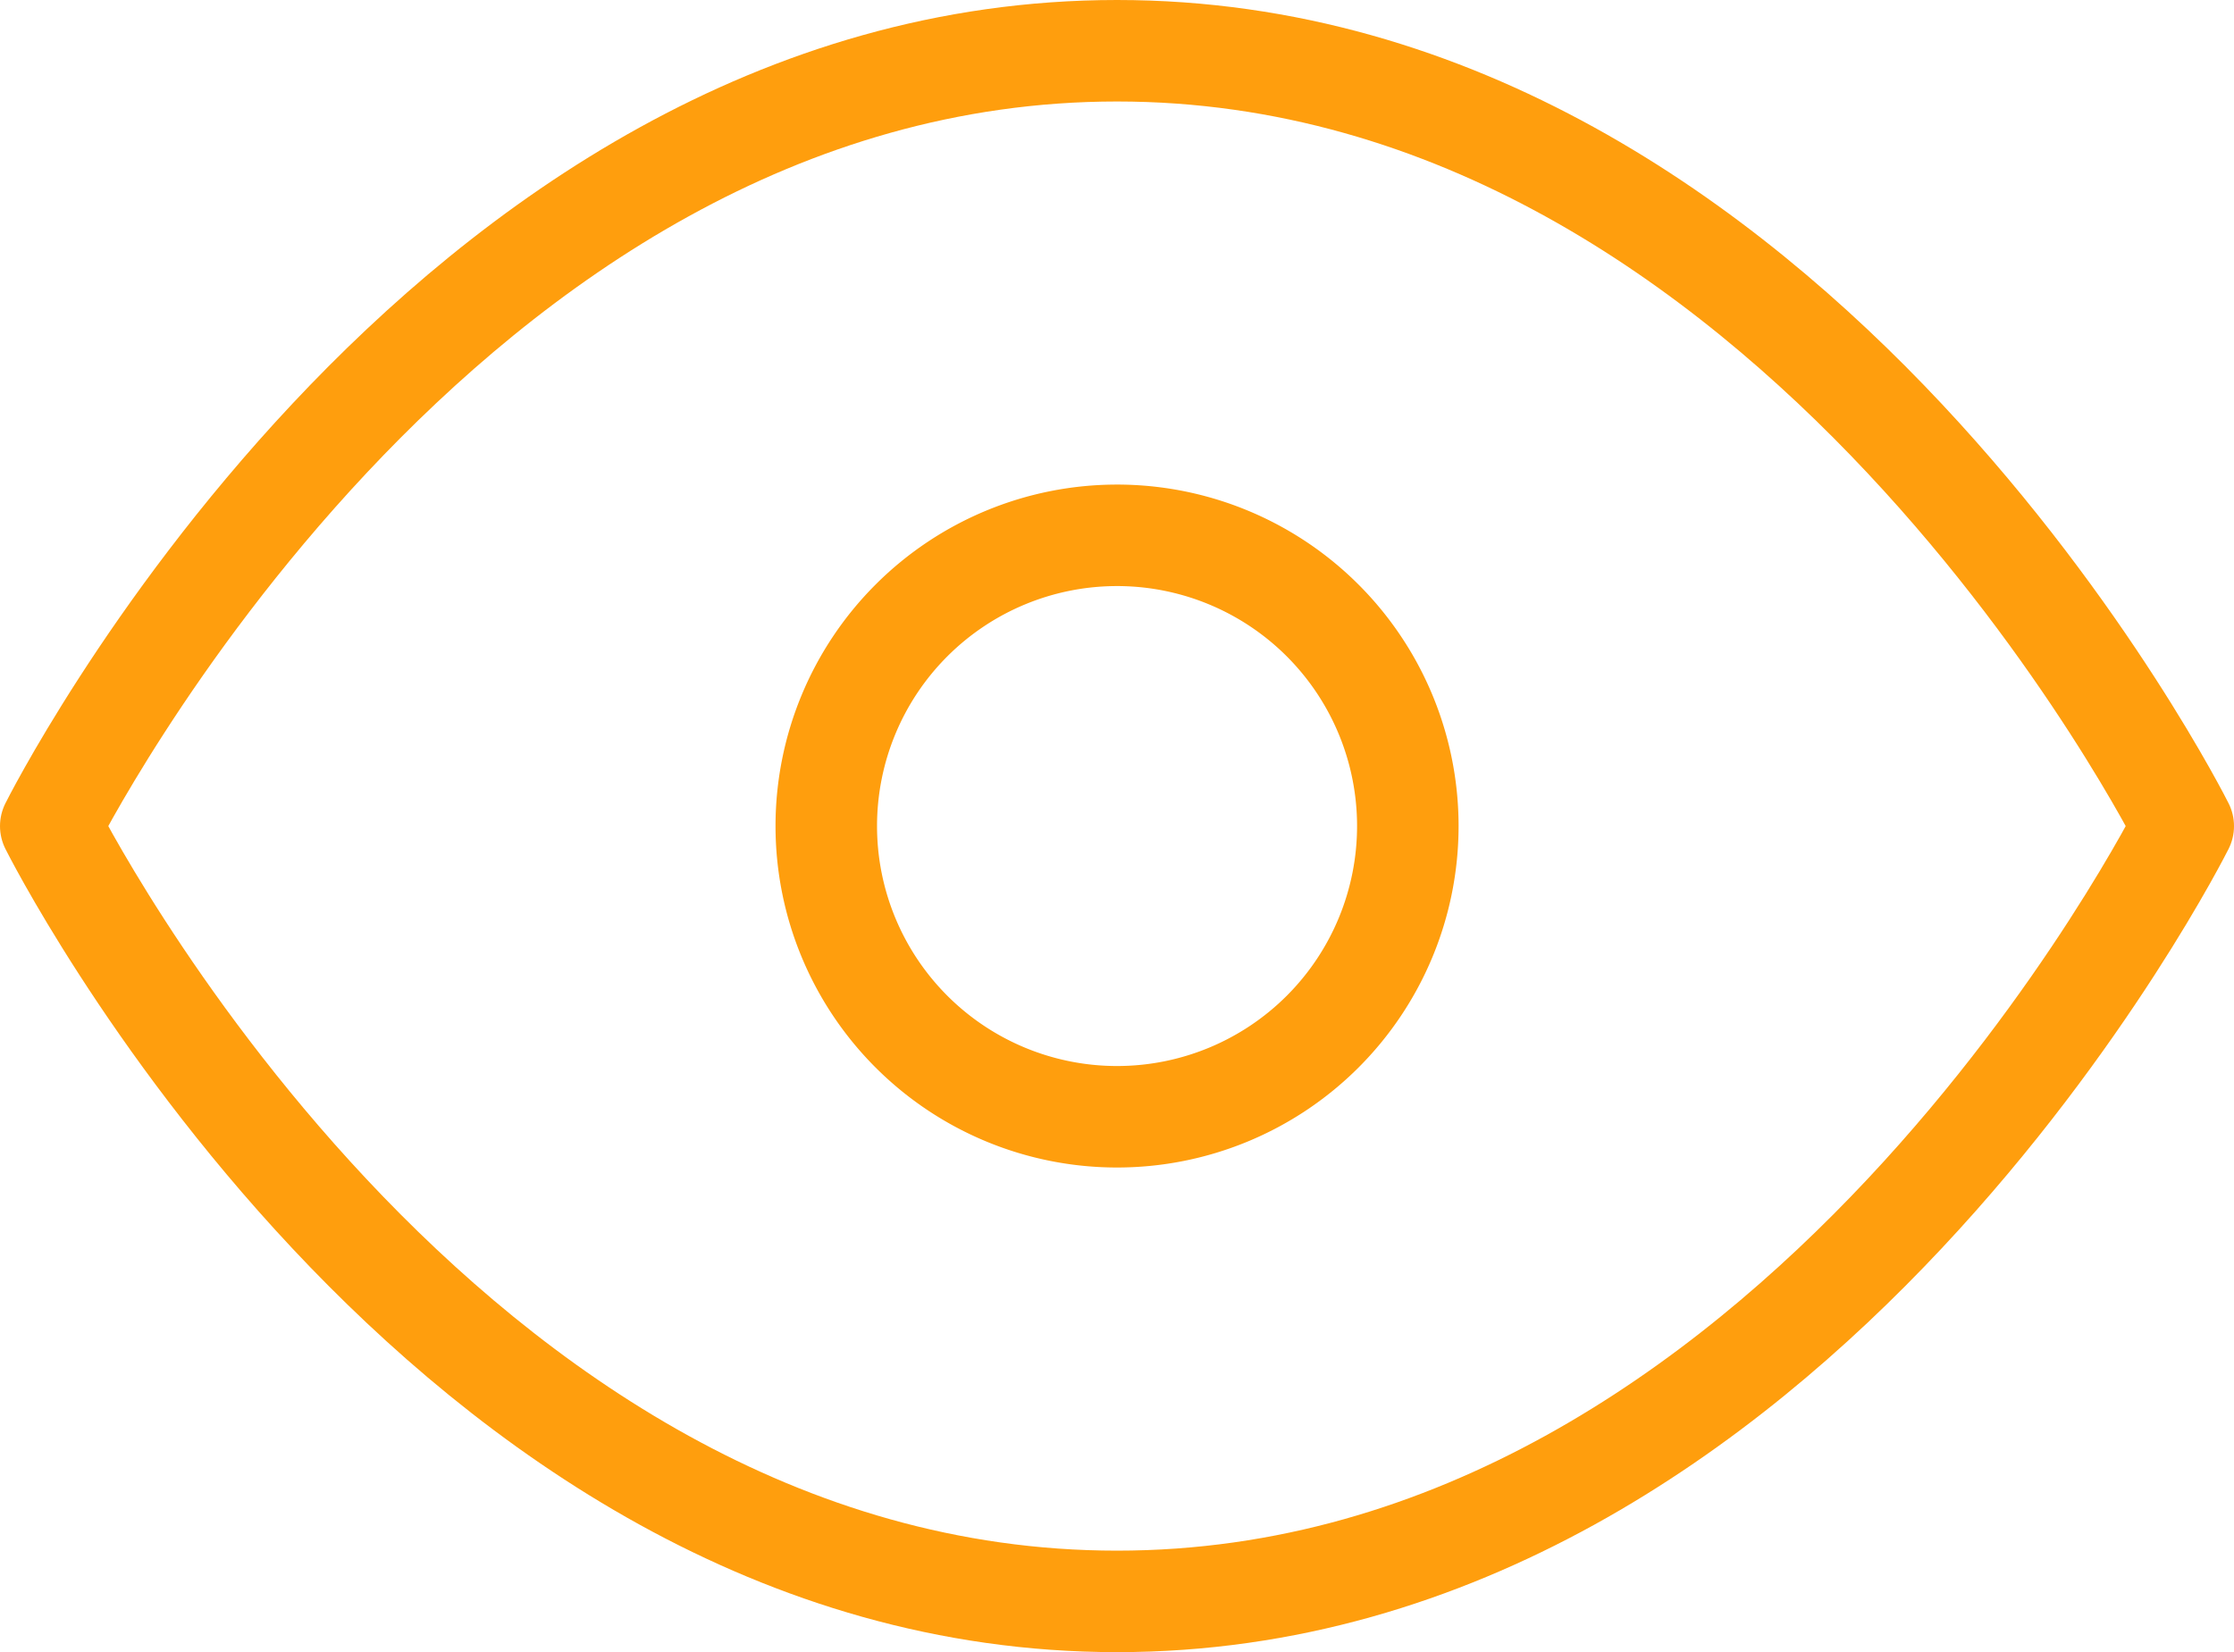
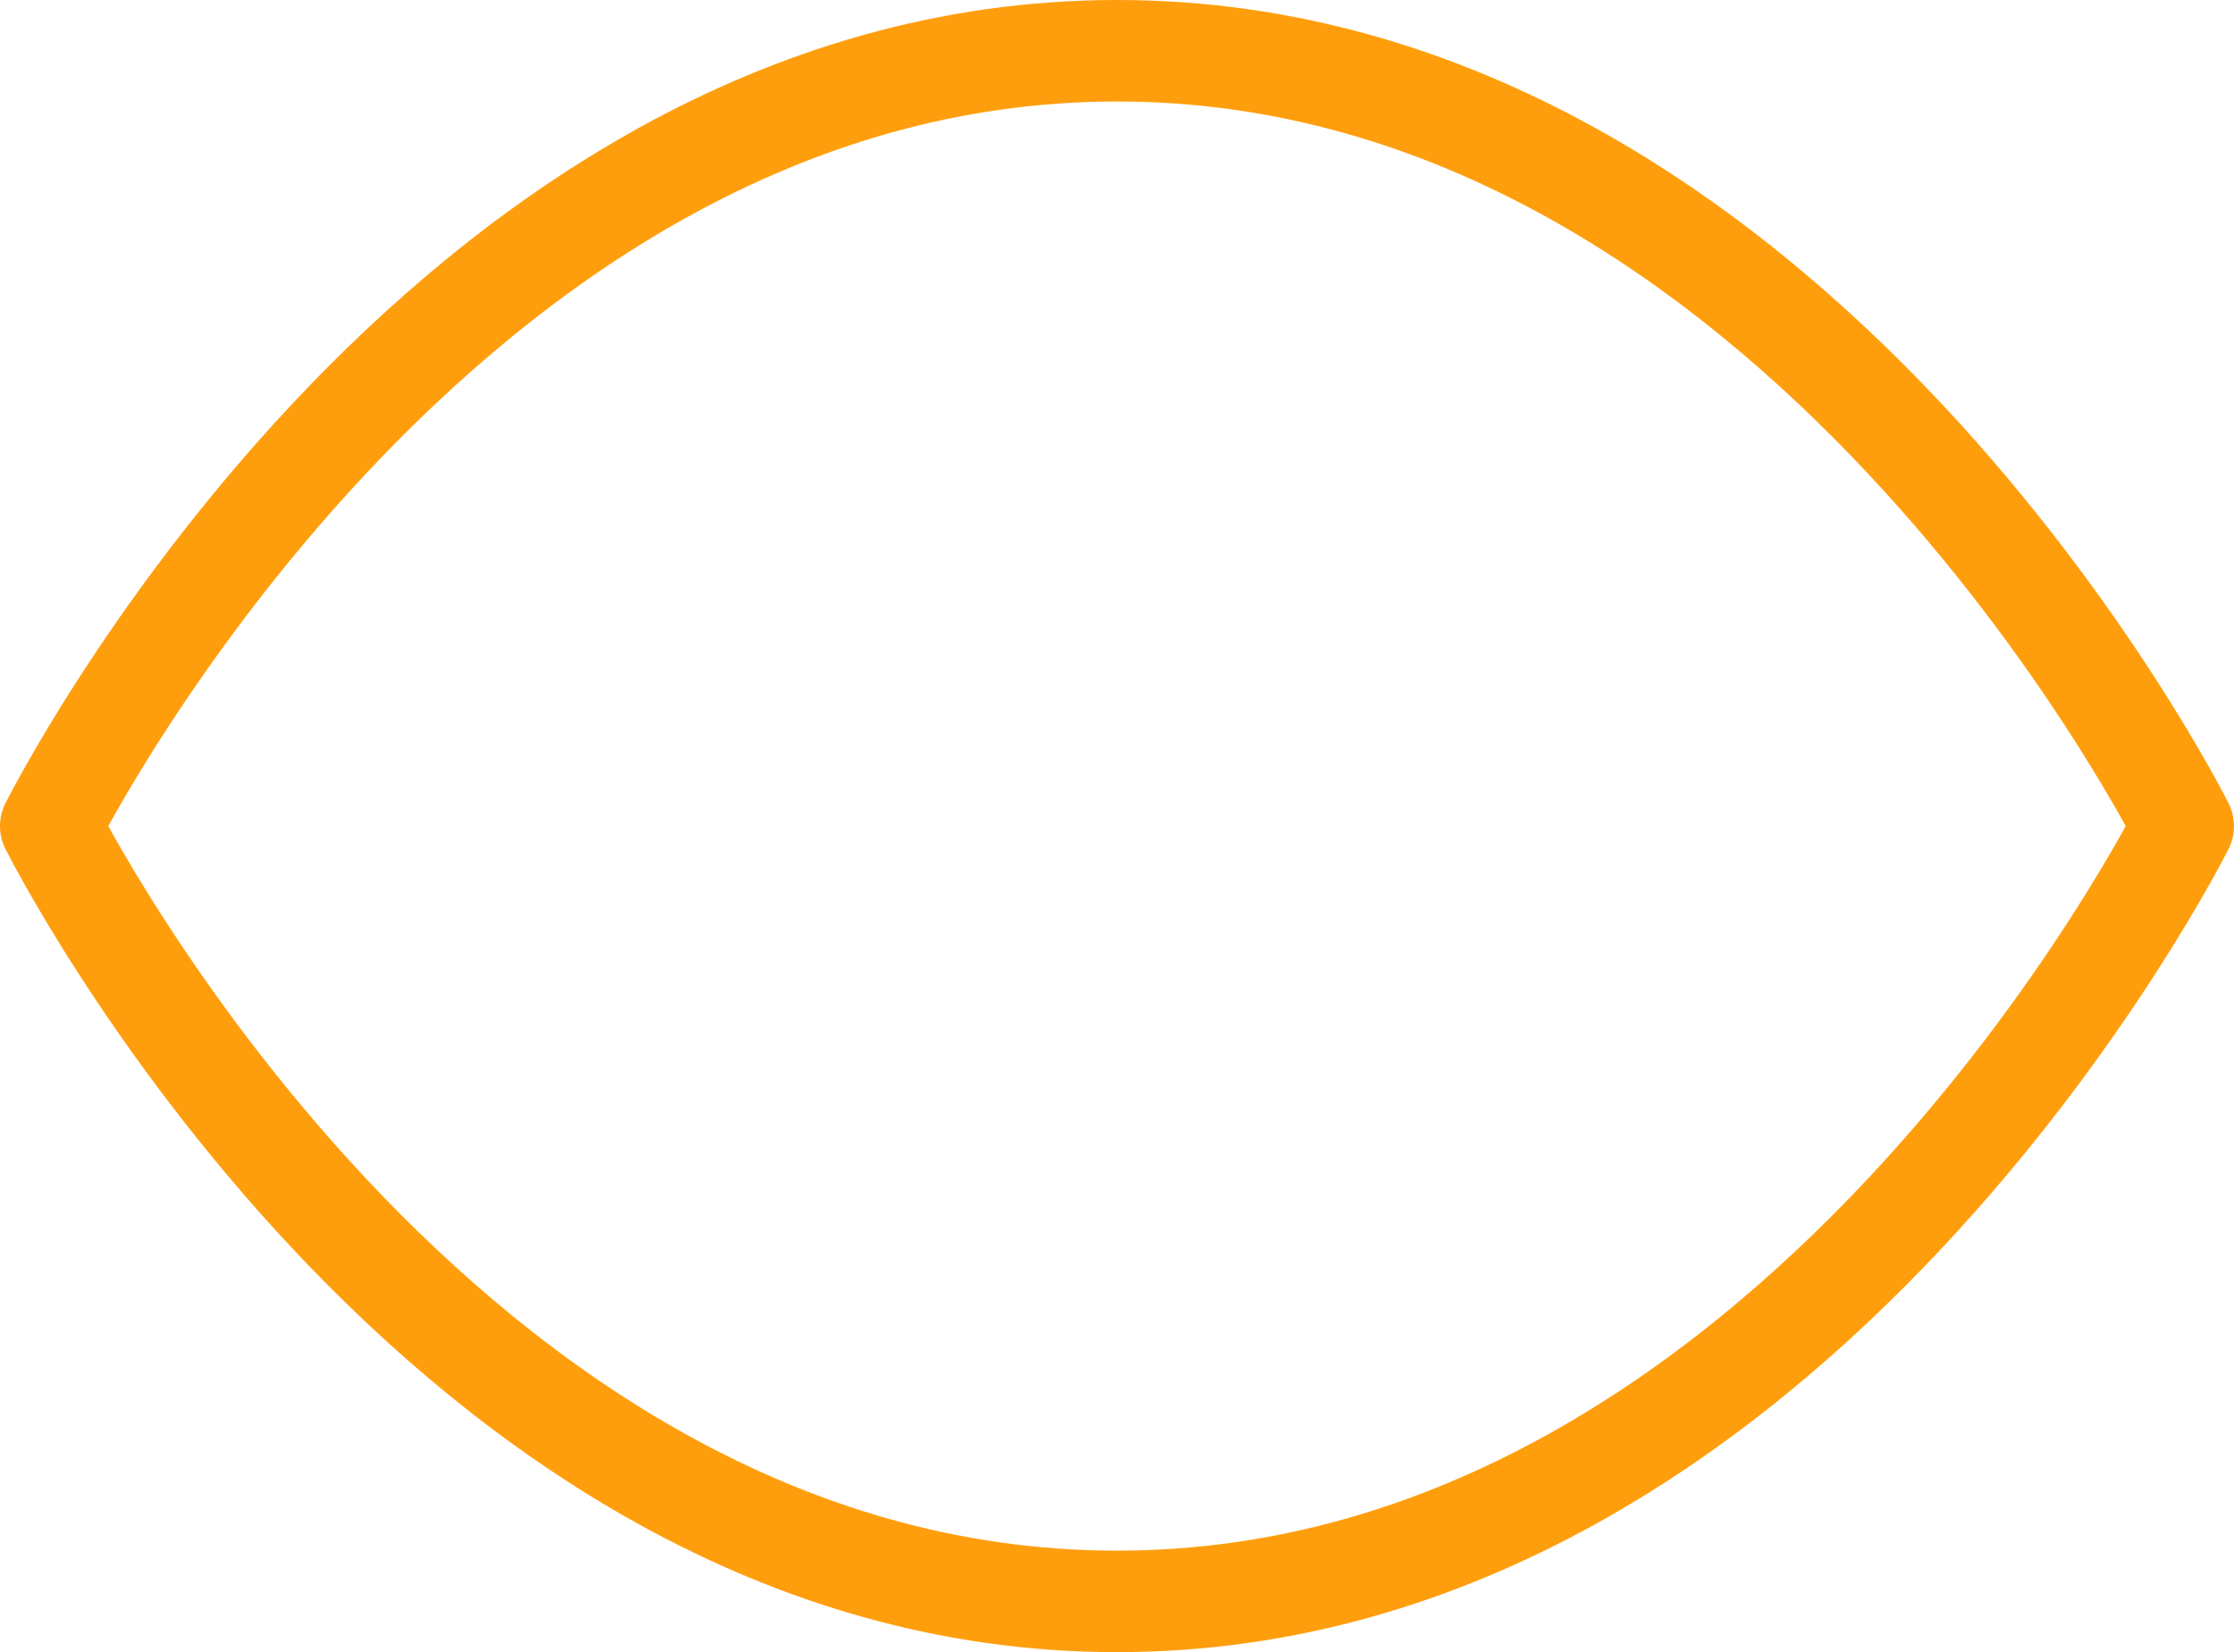
<svg xmlns="http://www.w3.org/2000/svg" width="44.016" height="32.557" viewBox="0 0 44.016 32.557">
  <g id="Group_23063" data-name="Group 23063" transform="translate(-16082.535 -5246.166)">
    <g id="Icon_feather-eye" data-name="Icon feather-eye" transform="translate(16083.535 5247.166)">
      <path id="Path_12168" data-name="Path 12168" d="M1.5,21.279S9.139,6,22.508,6,43.516,21.279,43.516,21.279,35.877,36.557,22.508,36.557,1.5,21.279,1.5,21.279Z" transform="translate(-1.5 -6)" fill="none" stroke="#ff9e0d" stroke-linecap="round" stroke-linejoin="round" stroke-width="2" />
-       <path id="Path_12169" data-name="Path 12169" d="M24.959,19.229A5.729,5.729,0,1,1,19.229,13.5,5.729,5.729,0,0,1,24.959,19.229Z" transform="translate(1.779 -3.951)" fill="none" stroke="#ff9e0d" stroke-linecap="round" stroke-linejoin="round" stroke-width="2" />
    </g>
  </g>
</svg>